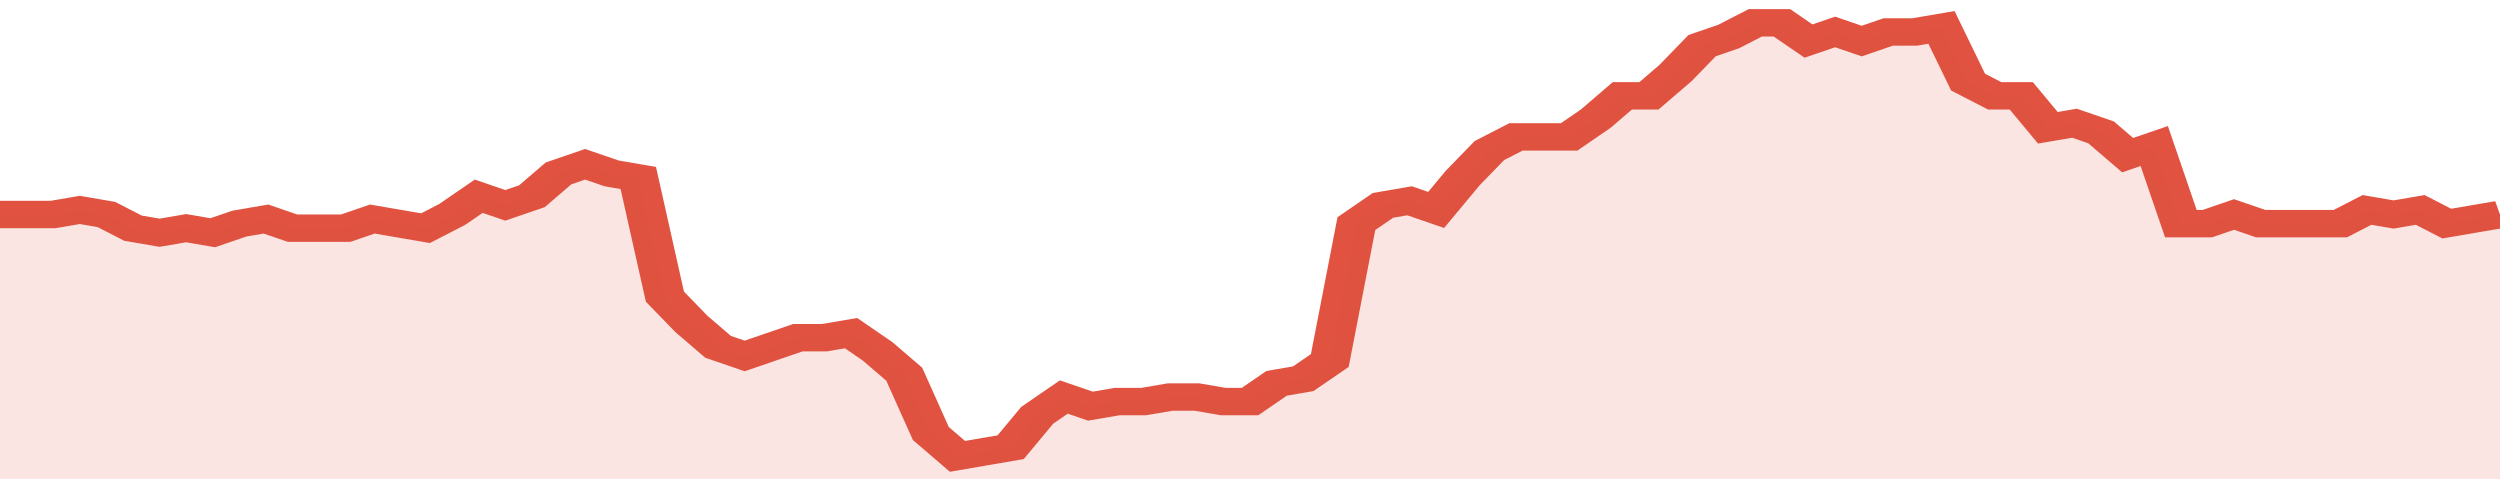
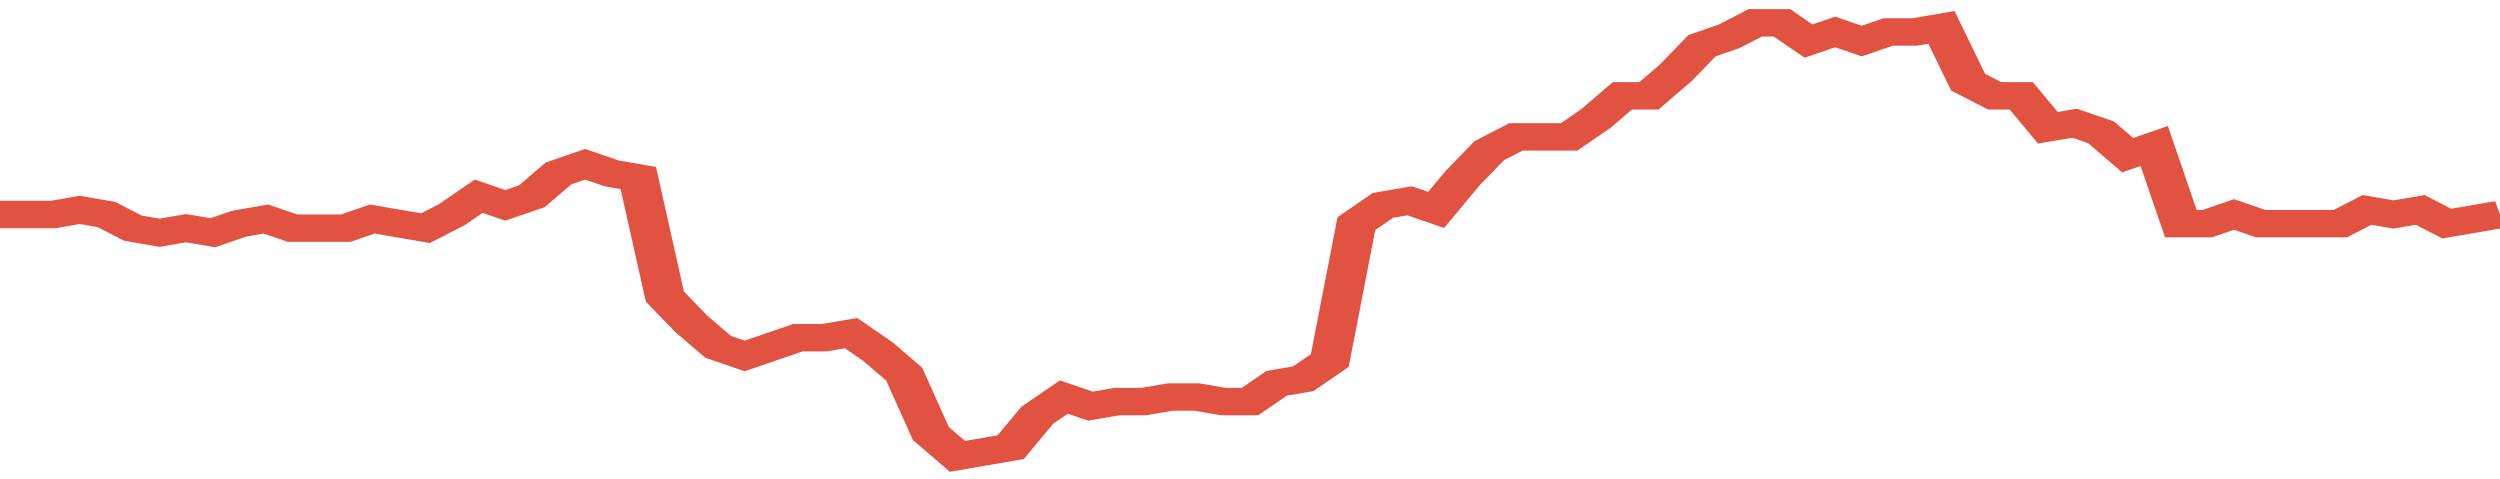
<svg xmlns="http://www.w3.org/2000/svg" viewBox="0 0 376 105" width="120" height="23" preserveAspectRatio="none">
  <polyline fill="none" stroke="#E15241" stroke-width="6" points="0, 47 4, 47 8, 47 12, 46 16, 47 20, 50 24, 51 28, 50 32, 51 36, 49 40, 48 44, 50 48, 50 52, 50 56, 48 60, 49 64, 50 68, 47 72, 43 76, 45 80, 43 84, 38 88, 36 92, 38 96, 39 100, 65 104, 71 108, 76 112, 78 116, 76 120, 74 124, 74 128, 73 132, 77 136, 82 140, 95 144, 100 148, 99 152, 98 156, 91 160, 87 164, 89 168, 88 172, 88 176, 87 180, 87 184, 88 188, 88 192, 84 196, 83 200, 79 204, 49 208, 45 212, 44 216, 46 220, 39 224, 33 228, 30 232, 30 236, 30 240, 26 244, 21 248, 21 252, 16 256, 10 260, 8 264, 5 268, 5 272, 9 276, 7 280, 9 284, 7 288, 7 292, 6 296, 18 300, 21 304, 21 308, 28 312, 27 316, 29 320, 34 324, 32 328, 49 332, 49 336, 47 340, 49 344, 49 348, 49 352, 49 356, 46 360, 47 364, 46 368, 49 372, 48 376, 47 376, 47 "> </polyline>
-   <polygon fill="#E15241" opacity="0.15" points="0, 105 0, 47 4, 47 8, 47 12, 46 16, 47 20, 50 24, 51 28, 50 32, 51 36, 49 40, 48 44, 50 48, 50 52, 50 56, 48 60, 49 64, 50 68, 47 72, 43 76, 45 80, 43 84, 38 88, 36 92, 38 96, 39 100, 65 104, 71 108, 76 112, 78 116, 76 120, 74 124, 74 128, 73 132, 77 136, 82 140, 95 144, 100 148, 99 152, 98 156, 91 160, 87 164, 89 168, 88 172, 88 176, 87 180, 87 184, 88 188, 88 192, 84 196, 83 200, 79 204, 49 208, 45 212, 44 216, 46 220, 39 224, 33 228, 30 232, 30 236, 30 240, 26 244, 21 248, 21 252, 16 256, 10 260, 8 264, 5 268, 5 272, 9 276, 7 280, 9 284, 7 288, 7 292, 6 296, 18 300, 21 304, 21 308, 28 312, 27 316, 29 320, 34 324, 32 328, 49 332, 49 336, 47 340, 49 344, 49 348, 49 352, 49 356, 46 360, 47 364, 46 368, 49 372, 48 376, 47 376, 105 " />
</svg>